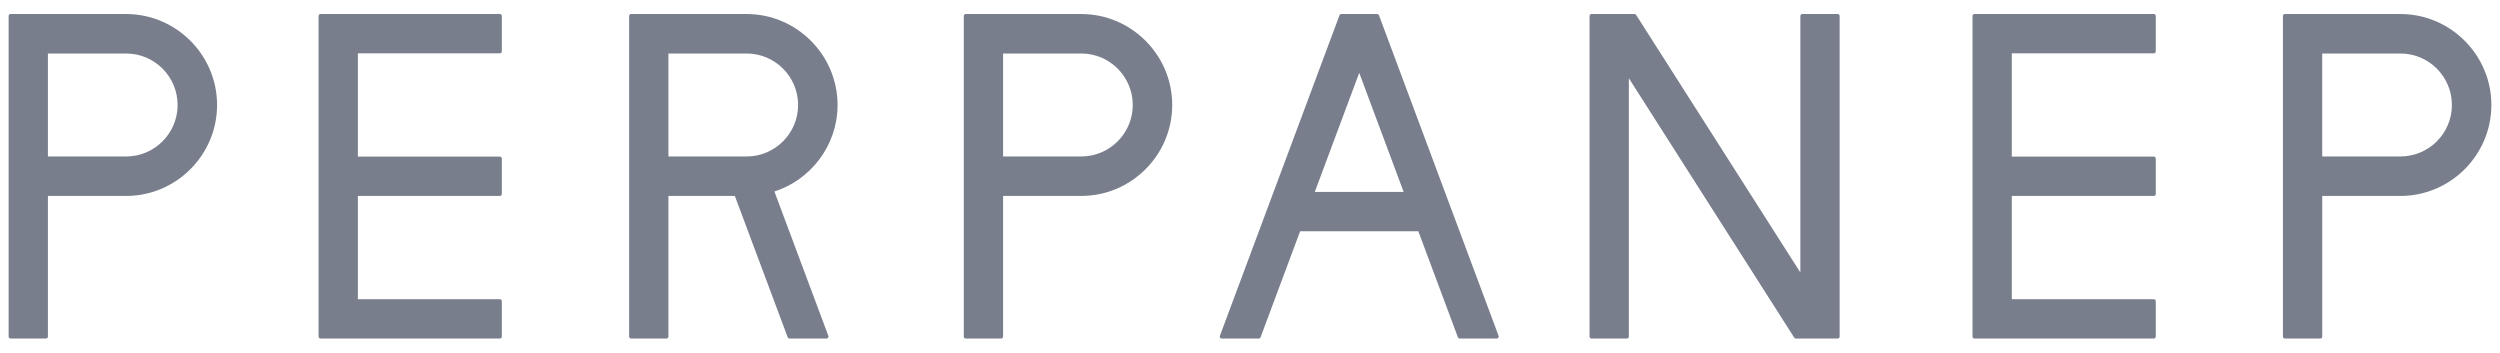
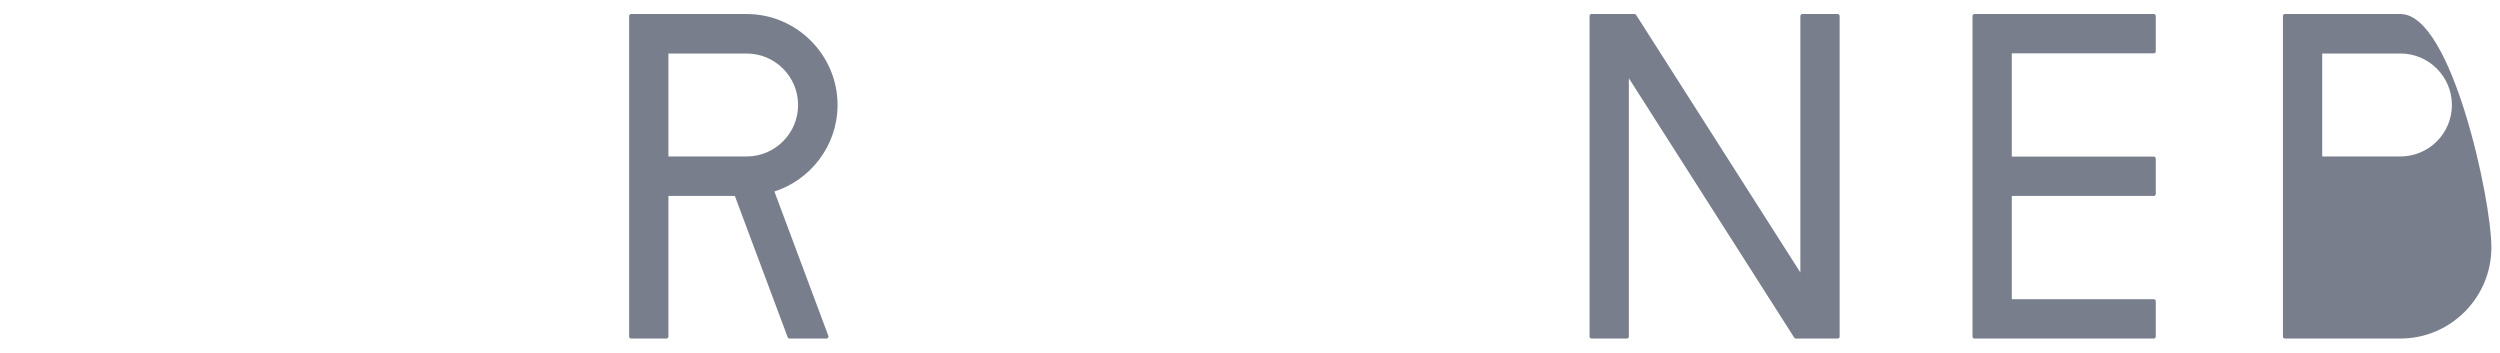
<svg xmlns="http://www.w3.org/2000/svg" version="1.1" id="レイヤー_1" x="0px" y="0px" width="156px" height="22px" viewBox="0 0 156 22" enable-background="new 0 0 156 22" xml:space="preserve">
  <g>
-     <polygon fill="#787E8C" stroke="#787E8C" stroke-width="0.25" stroke-linecap="round" stroke-linejoin="round" stroke-miterlimit="10" points="   20.004,21 31.189,21 31.189,18.797 22.206,18.797 22.206,12.102 31.189,12.102 31.189,9.898 22.206,9.898 22.206,3.203    31.189,3.203 31.189,1 20.004,1  " />
    <polygon fill="#787E8C" stroke="#787E8C" stroke-width="0.25" stroke-linecap="round" stroke-linejoin="round" stroke-miterlimit="10" points="   112.467,17.431 112.437,17.384 101.99,1 99.313,1 99.313,21 101.516,21 101.516,4.569 101.516,4.454 112.065,21 114.669,21    114.669,1 112.467,1  " />
-     <path fill="#787E8C" stroke="#787E8C" stroke-width="0.25" stroke-linecap="round" stroke-linejoin="round" stroke-miterlimit="10" d="   M67.473,1h-4.837H61.76h-1.495v20h2.202v-8.898h5.006c3.052,0,5.549-2.498,5.549-5.551S70.524,1,67.473,1z M67.473,9.888h-5.006   V3.214h5.006c1.84,0,3.336,1.497,3.336,3.337S69.313,9.888,67.473,9.888z" />
-     <path fill="#787E8C" stroke="#787E8C" stroke-width="0.25" stroke-linecap="round" stroke-linejoin="round" stroke-miterlimit="10" d="   M149.789,1h-4.838h-0.876h-1.495v20h2.202v-8.898h5.007c3.051,0,5.548-2.498,5.548-5.551S152.84,1,149.789,1z M149.789,9.888   h-5.007V3.214h5.007c1.839,0,3.335,1.497,3.335,3.337S151.628,9.888,149.789,9.888z" />
+     <path fill="#787E8C" stroke="#787E8C" stroke-width="0.25" stroke-linecap="round" stroke-linejoin="round" stroke-miterlimit="10" d="   M149.789,1h-4.838h-0.876h-1.495v20h2.202h5.007c3.051,0,5.548-2.498,5.548-5.551S152.84,1,149.789,1z M149.789,9.888   h-5.007V3.214h5.007c1.839,0,3.335,1.497,3.335,3.337S151.628,9.888,149.789,9.888z" />
    <path fill="#787E8C" stroke="#787E8C" stroke-width="0.25" stroke-linecap="round" stroke-linejoin="round" stroke-miterlimit="10" d="   M52.139,6.551C52.139,3.498,49.642,1,46.591,1h-4.838h-0.876h-1.495v20h2.202v-8.898h4.357L49.268,21h2.304l-3.412-9.129   C50.452,11.189,52.139,9.059,52.139,6.551z M46.591,9.888h-5.007V3.214h5.007c1.839,0,3.335,1.497,3.335,3.337   S48.43,9.888,46.591,9.888z" />
-     <path fill="#787E8C" stroke="#787E8C" stroke-width="0.25" stroke-linecap="round" stroke-linejoin="round" stroke-miterlimit="10" d="   M7.872,1H3.035H2.159H0.663v20h2.202v-8.898h5.007c3.052,0,5.548-2.498,5.548-5.551S10.924,1,7.872,1z M7.872,9.888H2.865V3.214   h5.007c1.839,0,3.335,1.497,3.335,3.337S9.711,9.888,7.872,9.888z" />
-     <path fill="#787E8C" stroke="#787E8C" stroke-width="0.25" stroke-linecap="round" stroke-linejoin="round" stroke-miterlimit="10" d="   M83.7,1l-7.462,20h2.305l2.498-6.695h7.55L91.089,21h2.306L85.932,1H83.7z M81.862,12.102l2.954-7.914l2.952,7.914H81.862z" />
    <polygon fill="#787E8C" stroke="#787E8C" stroke-width="0.25" stroke-linecap="round" stroke-linejoin="round" stroke-miterlimit="10" points="   123.209,21 134.395,21 134.395,18.797 125.411,18.797 125.411,12.102 134.395,12.102 134.395,9.898 125.411,9.898 125.411,3.203    134.395,3.203 134.395,1 123.209,1  " />
  </g>
</svg>